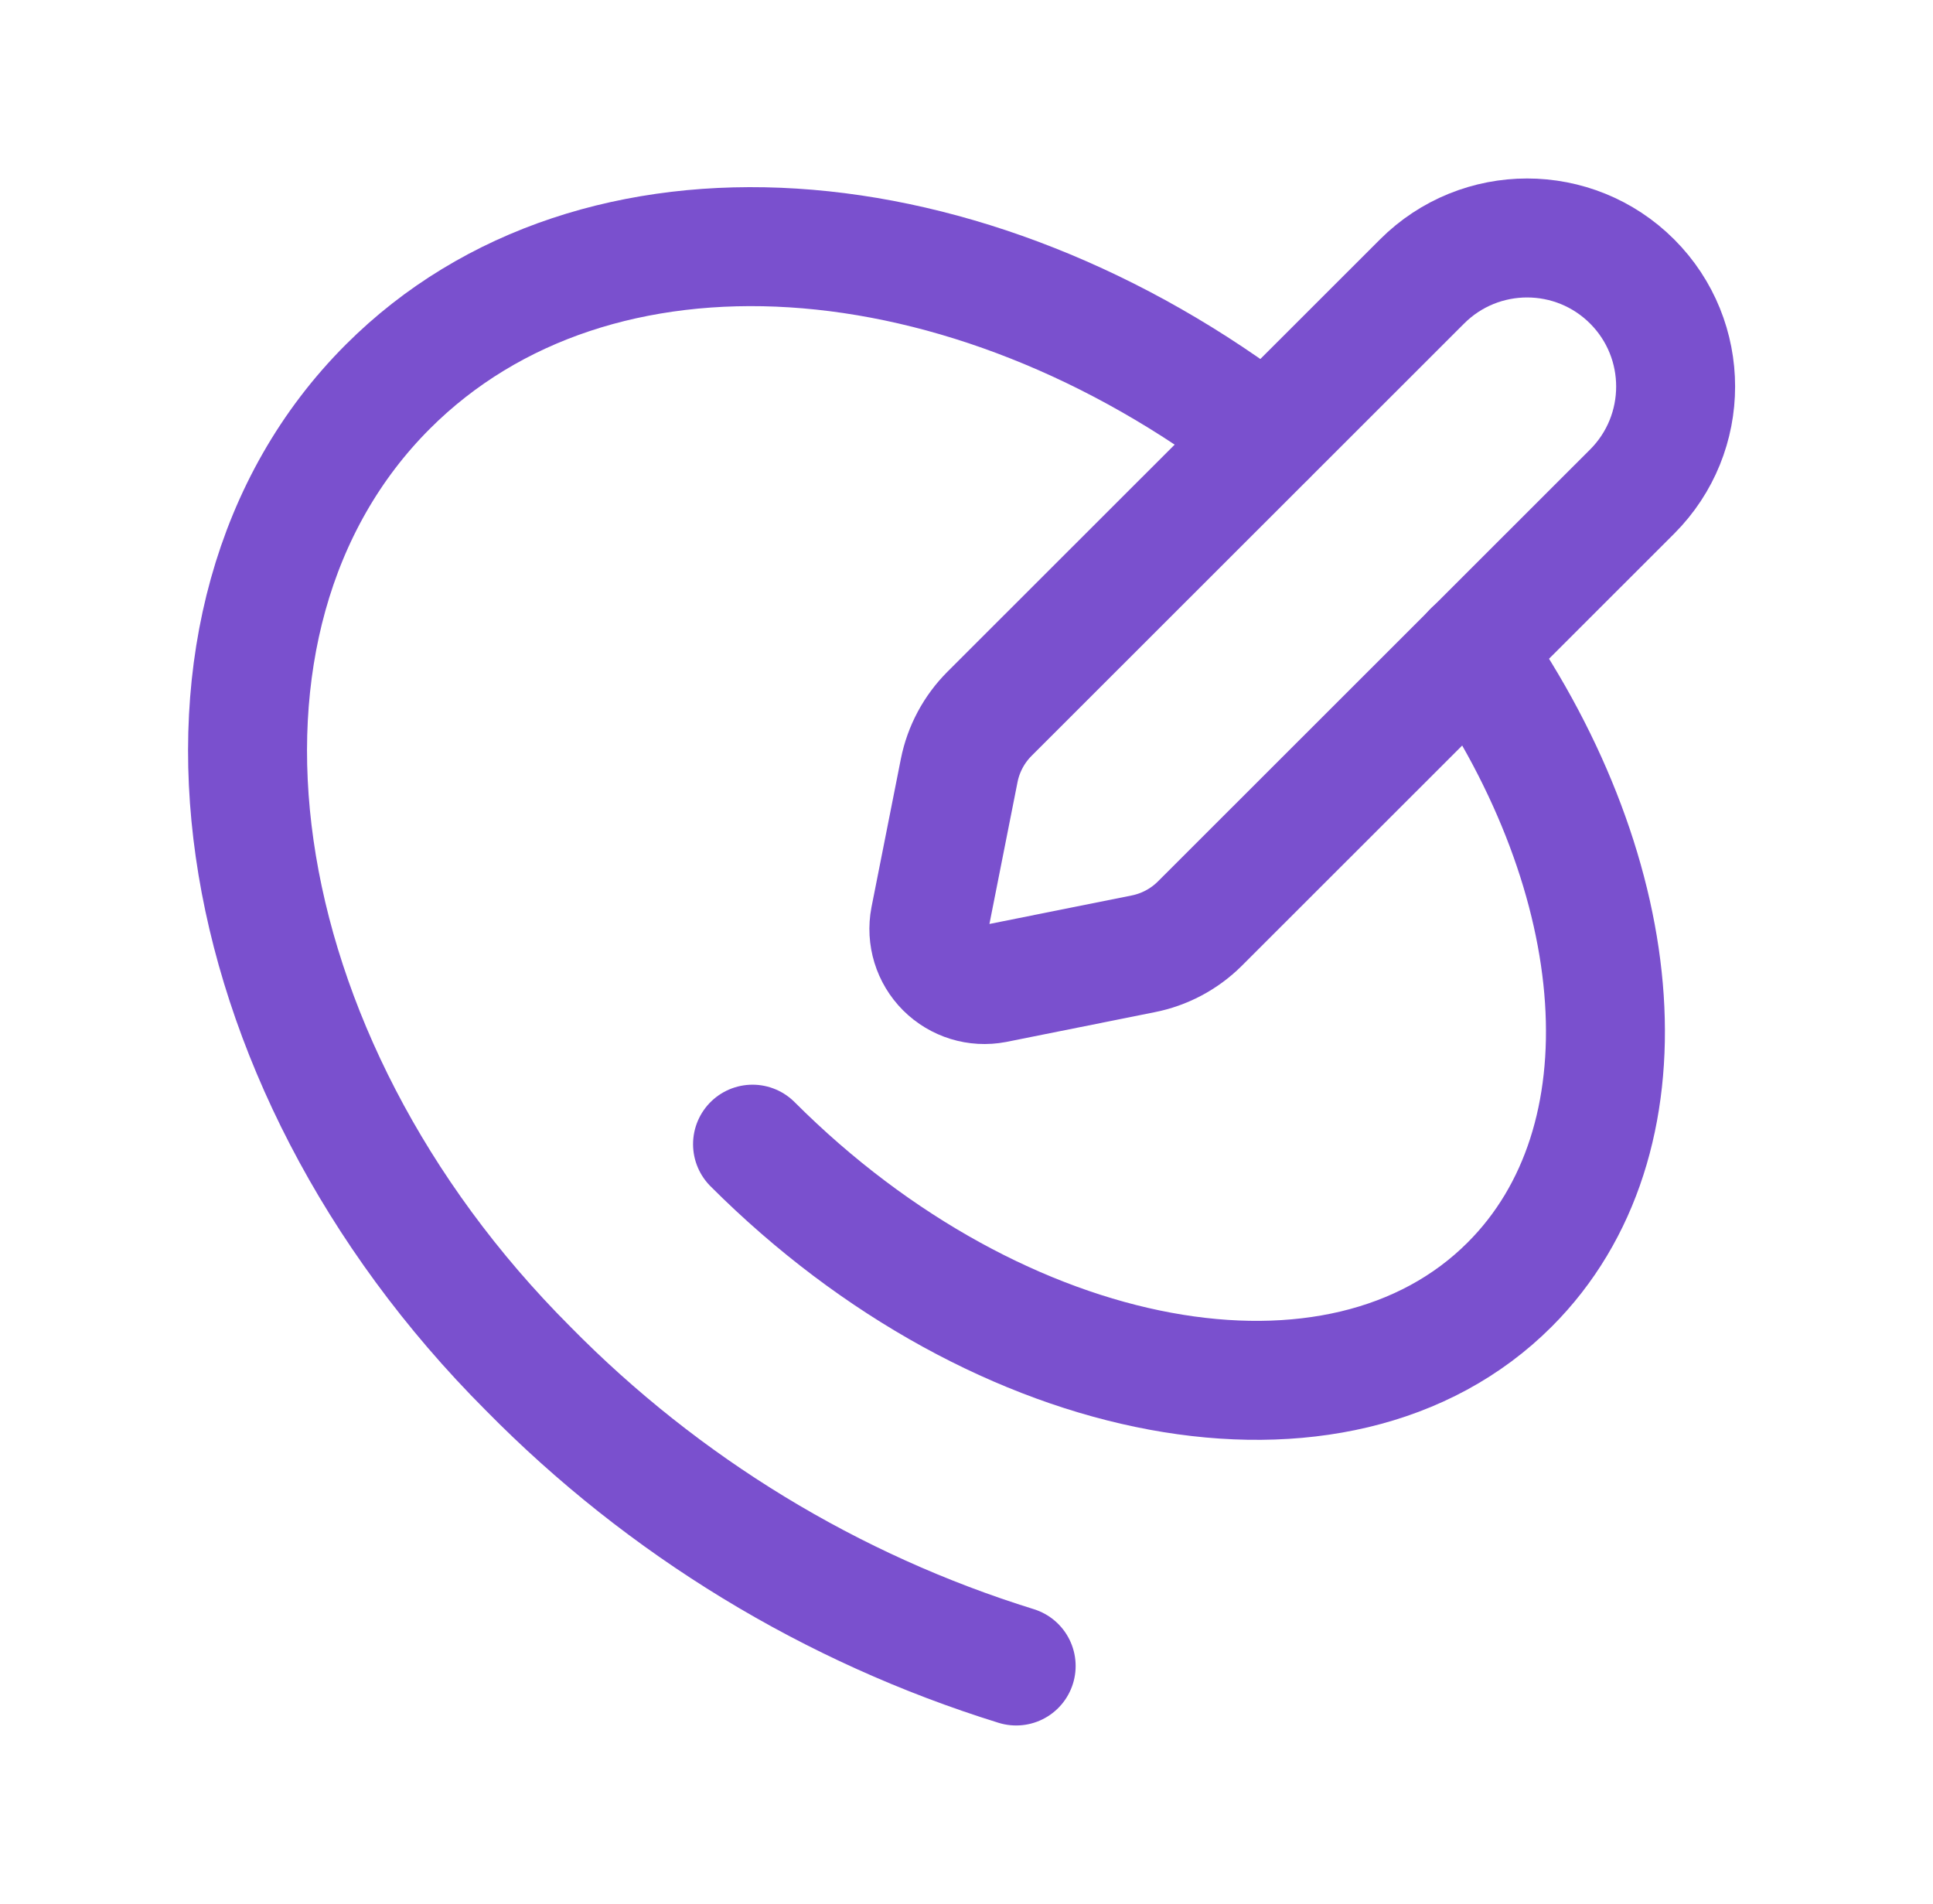
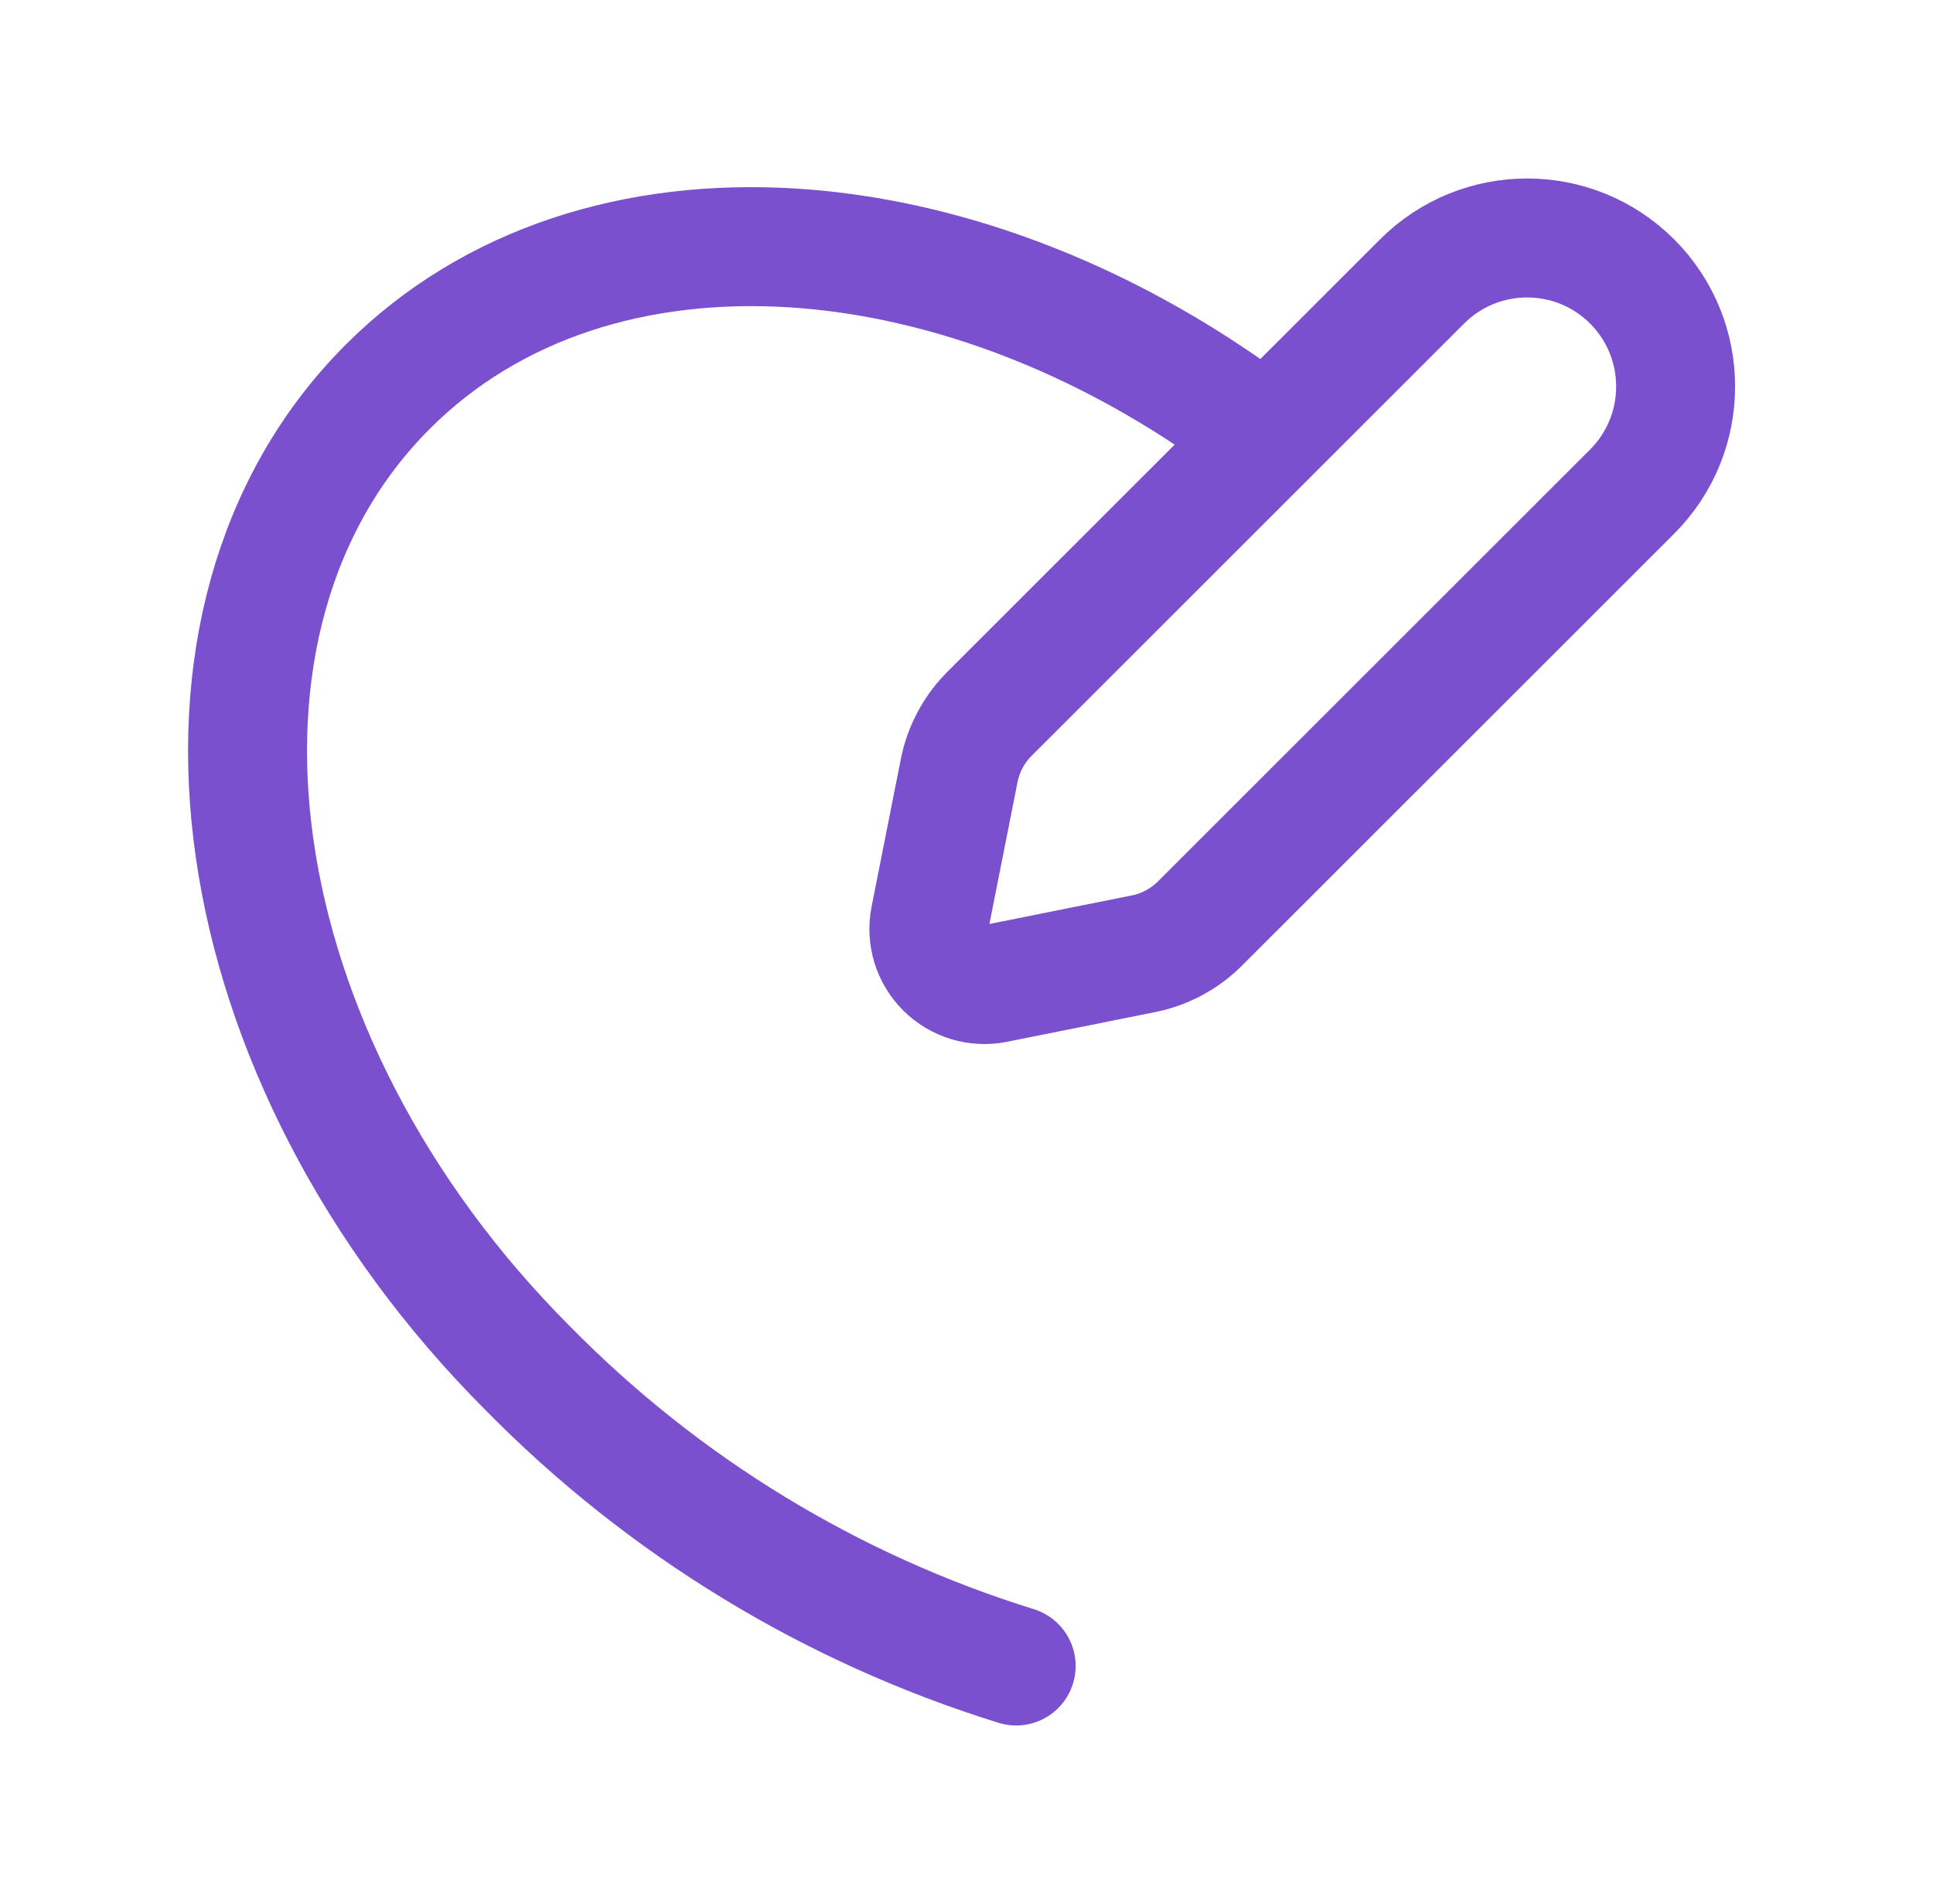
<svg xmlns="http://www.w3.org/2000/svg" width="65" height="64" viewBox="0 0 65 64" fill="none">
  <path fill-rule="evenodd" clip-rule="evenodd" d="M33.453 33.067L38.433 32.069C39.154 31.928 39.816 31.577 40.338 31.061L54.883 16.527C56.833 14.576 56.833 11.414 54.883 9.463V9.463C52.932 7.513 49.77 7.513 47.819 9.463L33.274 23.997C32.754 24.517 32.399 25.18 32.255 25.901L31.268 30.882C31.151 31.49 31.344 32.116 31.781 32.553C32.219 32.991 32.845 33.183 33.453 33.067Z" stroke="#7A50CE" stroke-width="4" stroke-linecap="round" stroke-linejoin="round" />
-   <path d="M25.305 38.467C33.639 46.801 45.046 48.914 50.769 43.183C55.592 38.36 54.842 29.524 49.52 21.878" stroke="#7A50CE" stroke-width="4" stroke-linecap="round" stroke-linejoin="round" />
  <path d="M42.579 14.692C32.556 6.982 20.023 6.019 13.041 13C5.227 20.814 7.34 35.594 17.758 46.011C22.319 50.648 27.958 54.083 34.17 56.01" stroke="#7A50CE" stroke-width="4" stroke-linecap="round" stroke-linejoin="round" />
</svg>